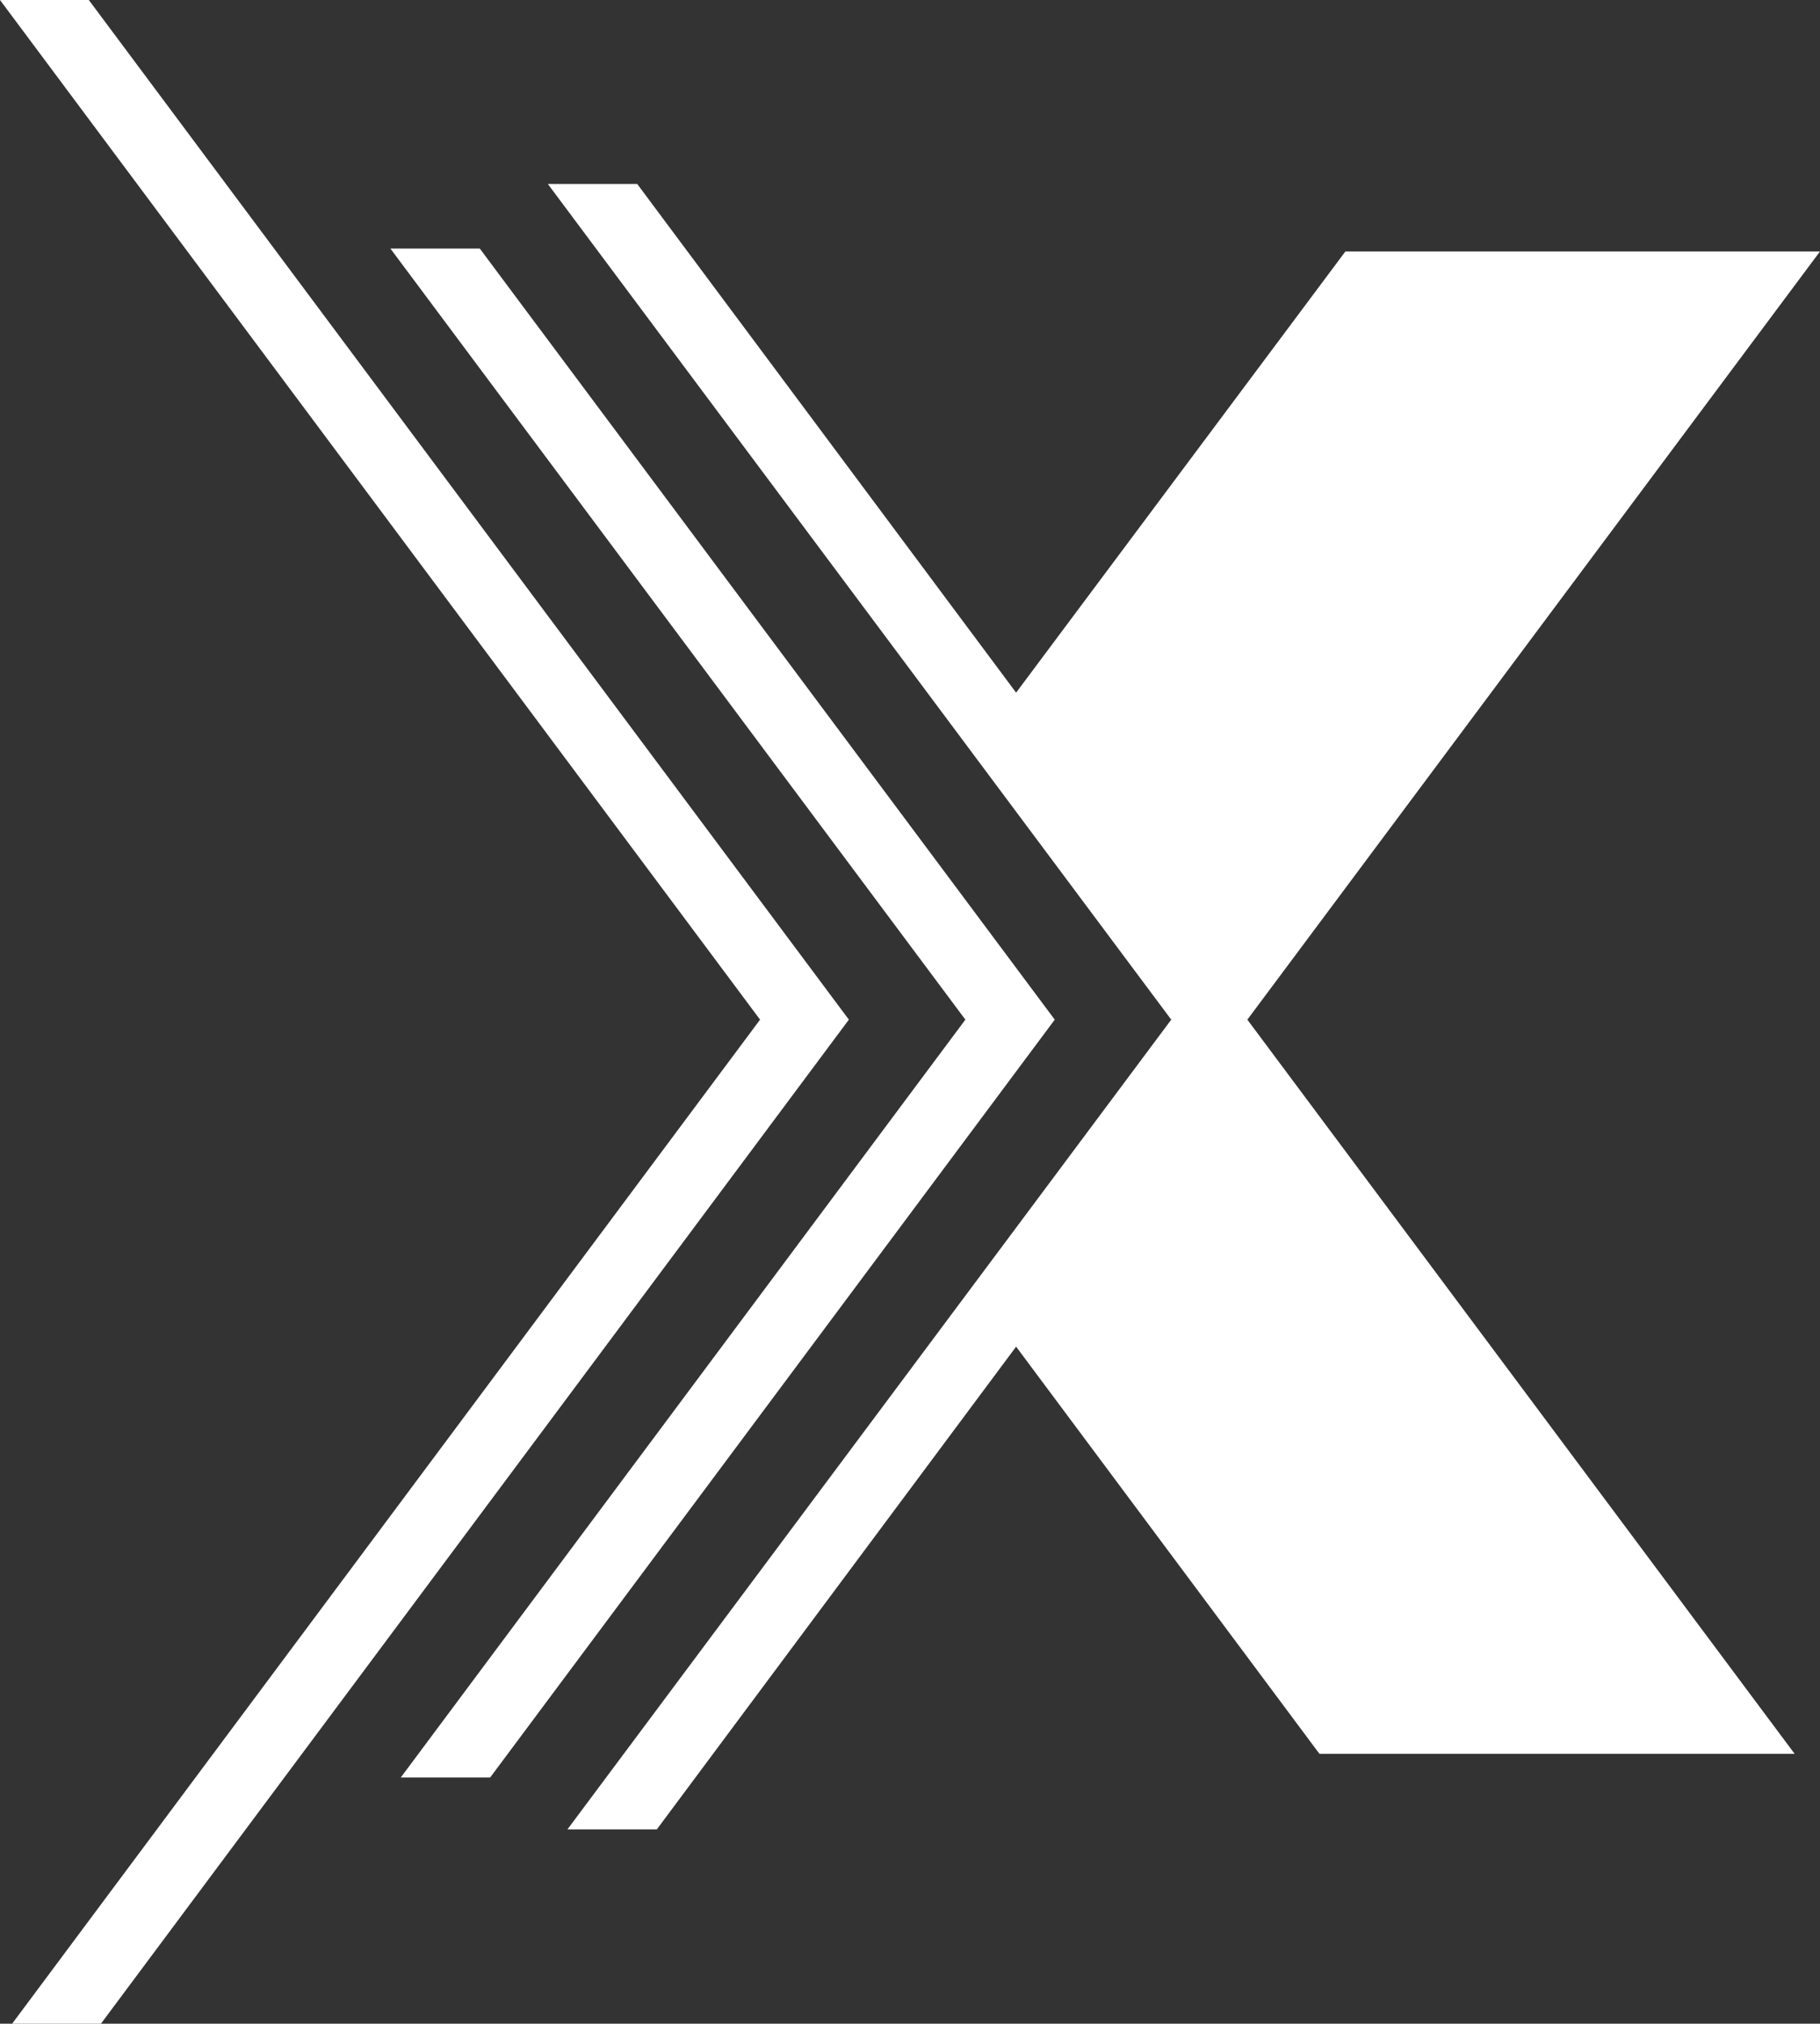
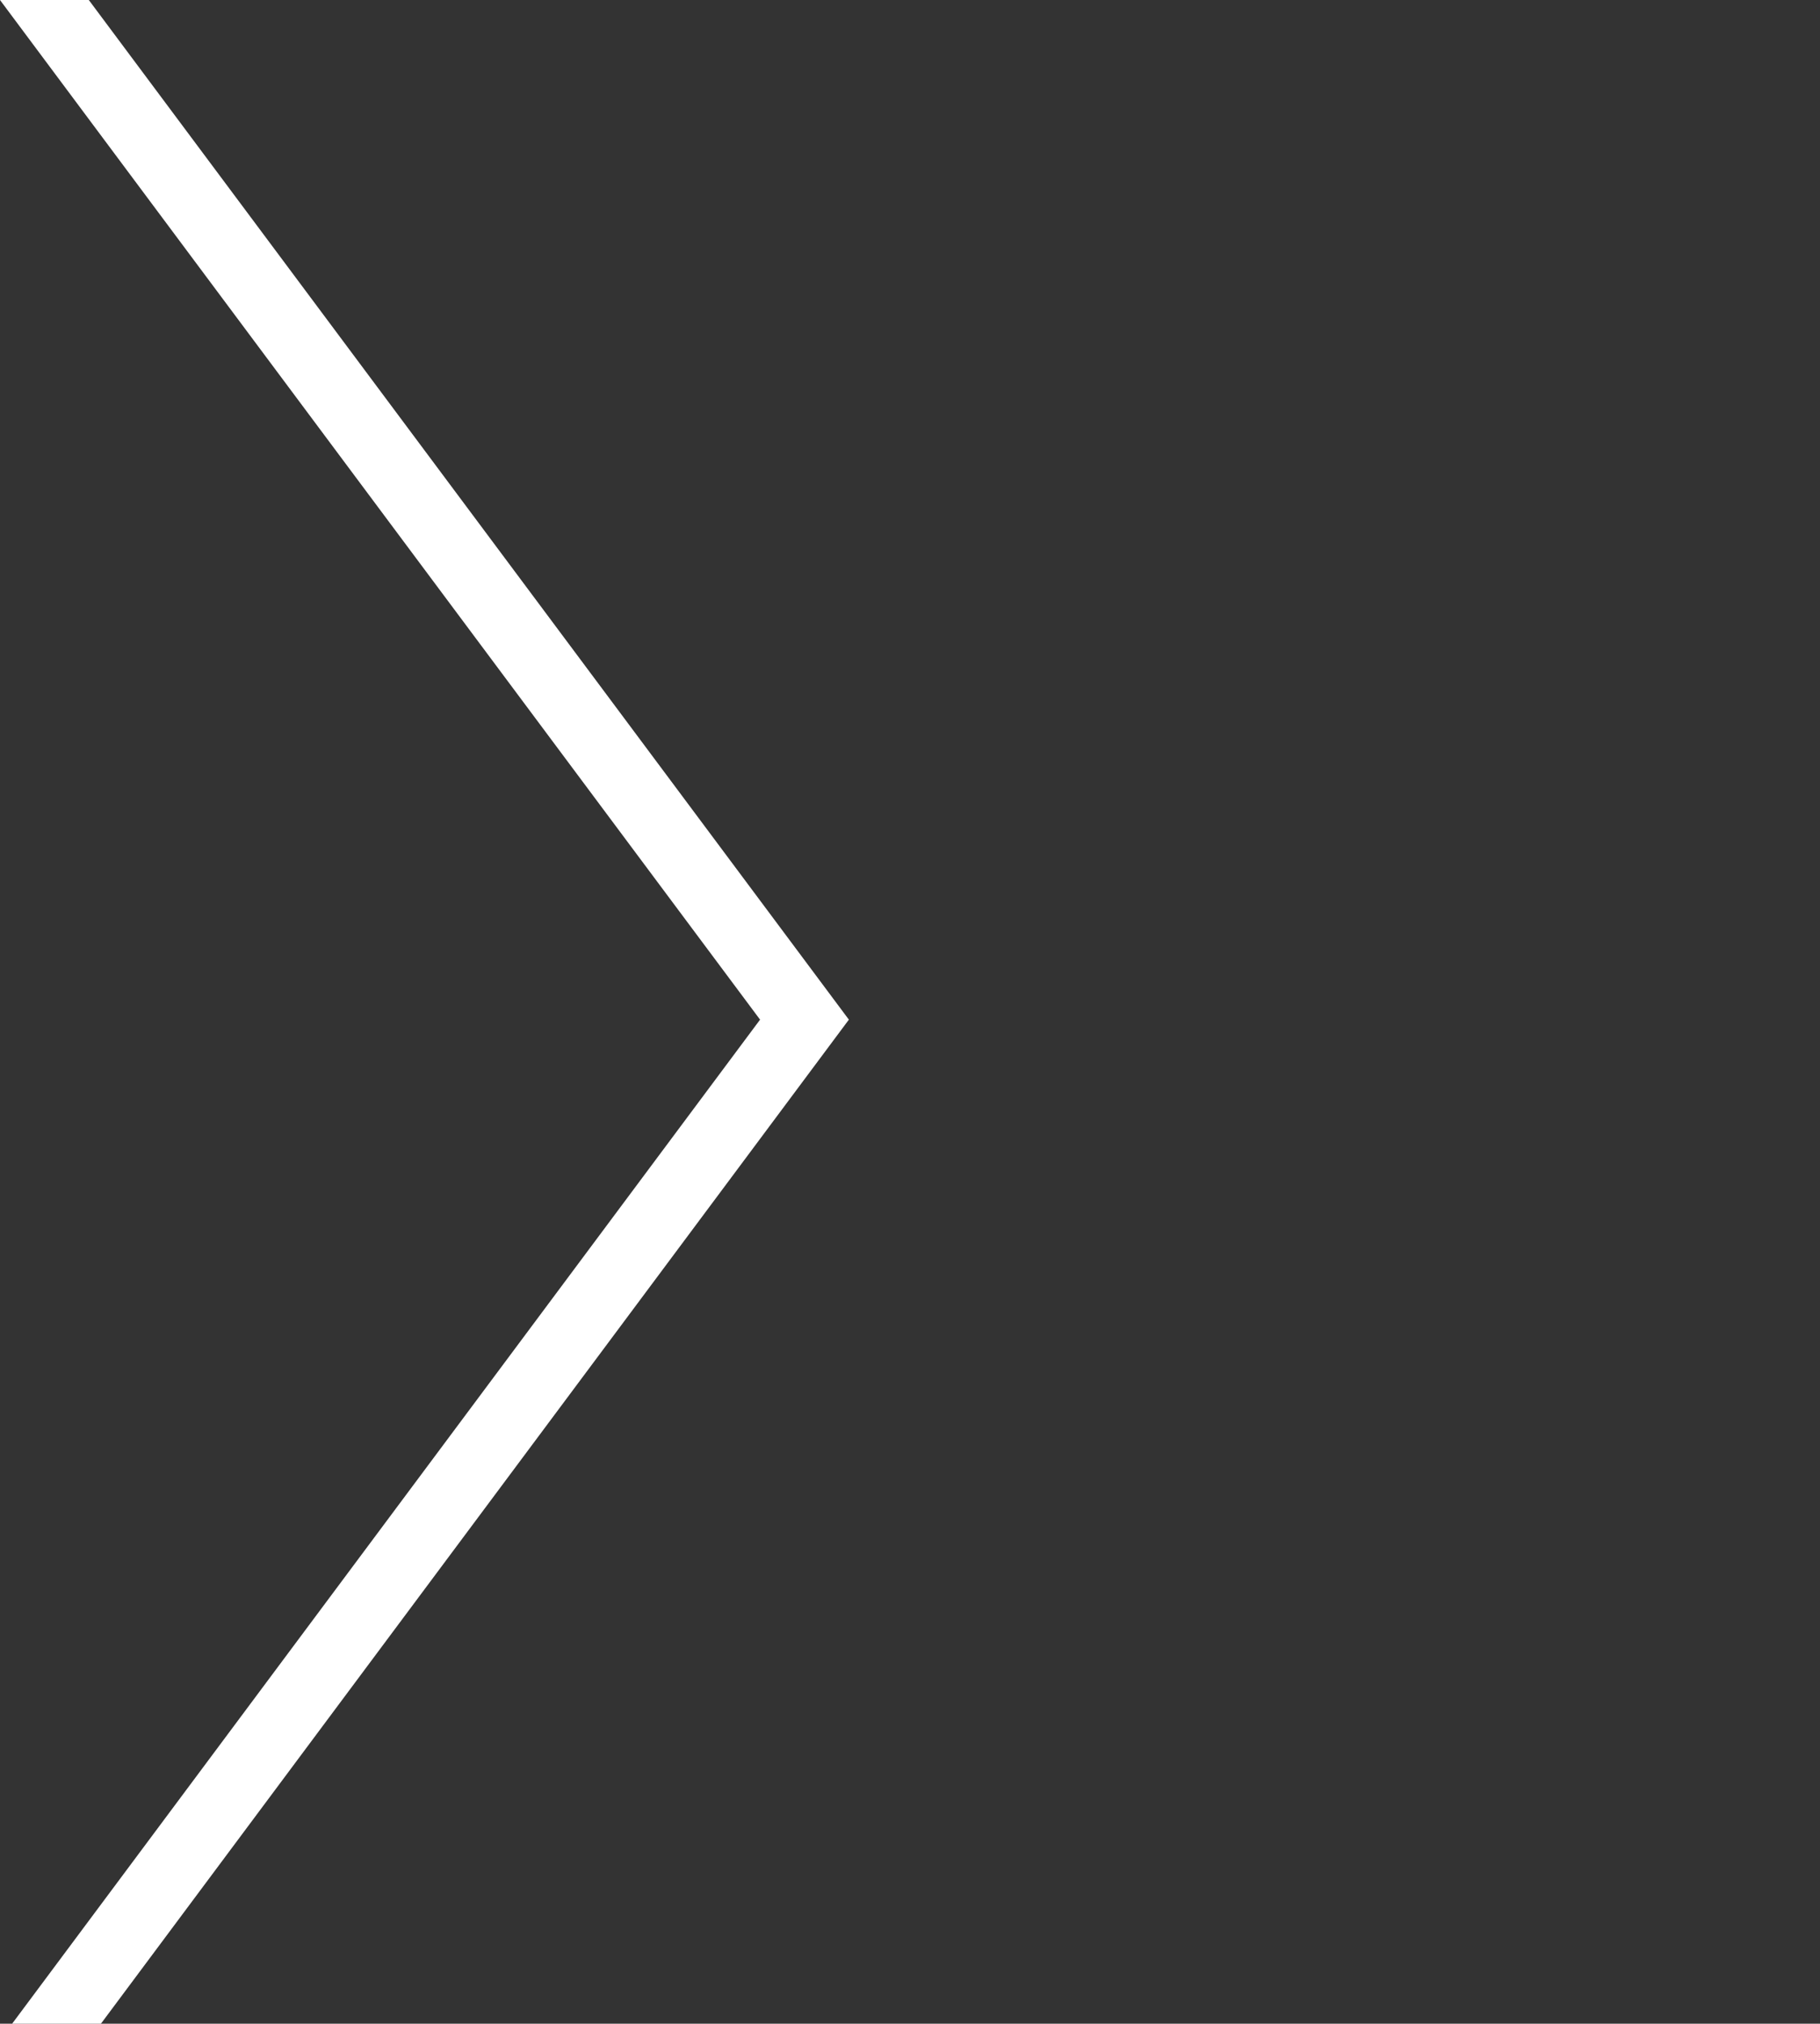
<svg xmlns="http://www.w3.org/2000/svg" id="ShadowNexus_icon_1_Black" data-name="ShadowNexus icon" viewBox="0 0 31.56 35.09">
  <rect x="0" y="0" width="31.56" height="35.09" fill="#333333" stroke="none" />
-   <polygon fill="#ffffff" points="31.56 4.36 23.33 4.36 17.62 12.01 11.05 3.19 9.5 3.19 20.31 17.68 9.84 31.72 11.39 31.72 17.62 23.35 22.88 30.41 31.12 30.41 21.63 17.68 31.56 4.36" />
  <polygon fill="#ffffff" points="14.72 17.68 1.54 0 0 0 13.18 17.68 .21 35.09 1.75 35.09 14.72 17.68" />
-   <polygon fill="#ffffff" points="18.29 17.68 8.32 4.31 6.77 4.31 16.74 17.68 6.95 30.82 8.5 30.82 18.29 17.68" />
</svg>